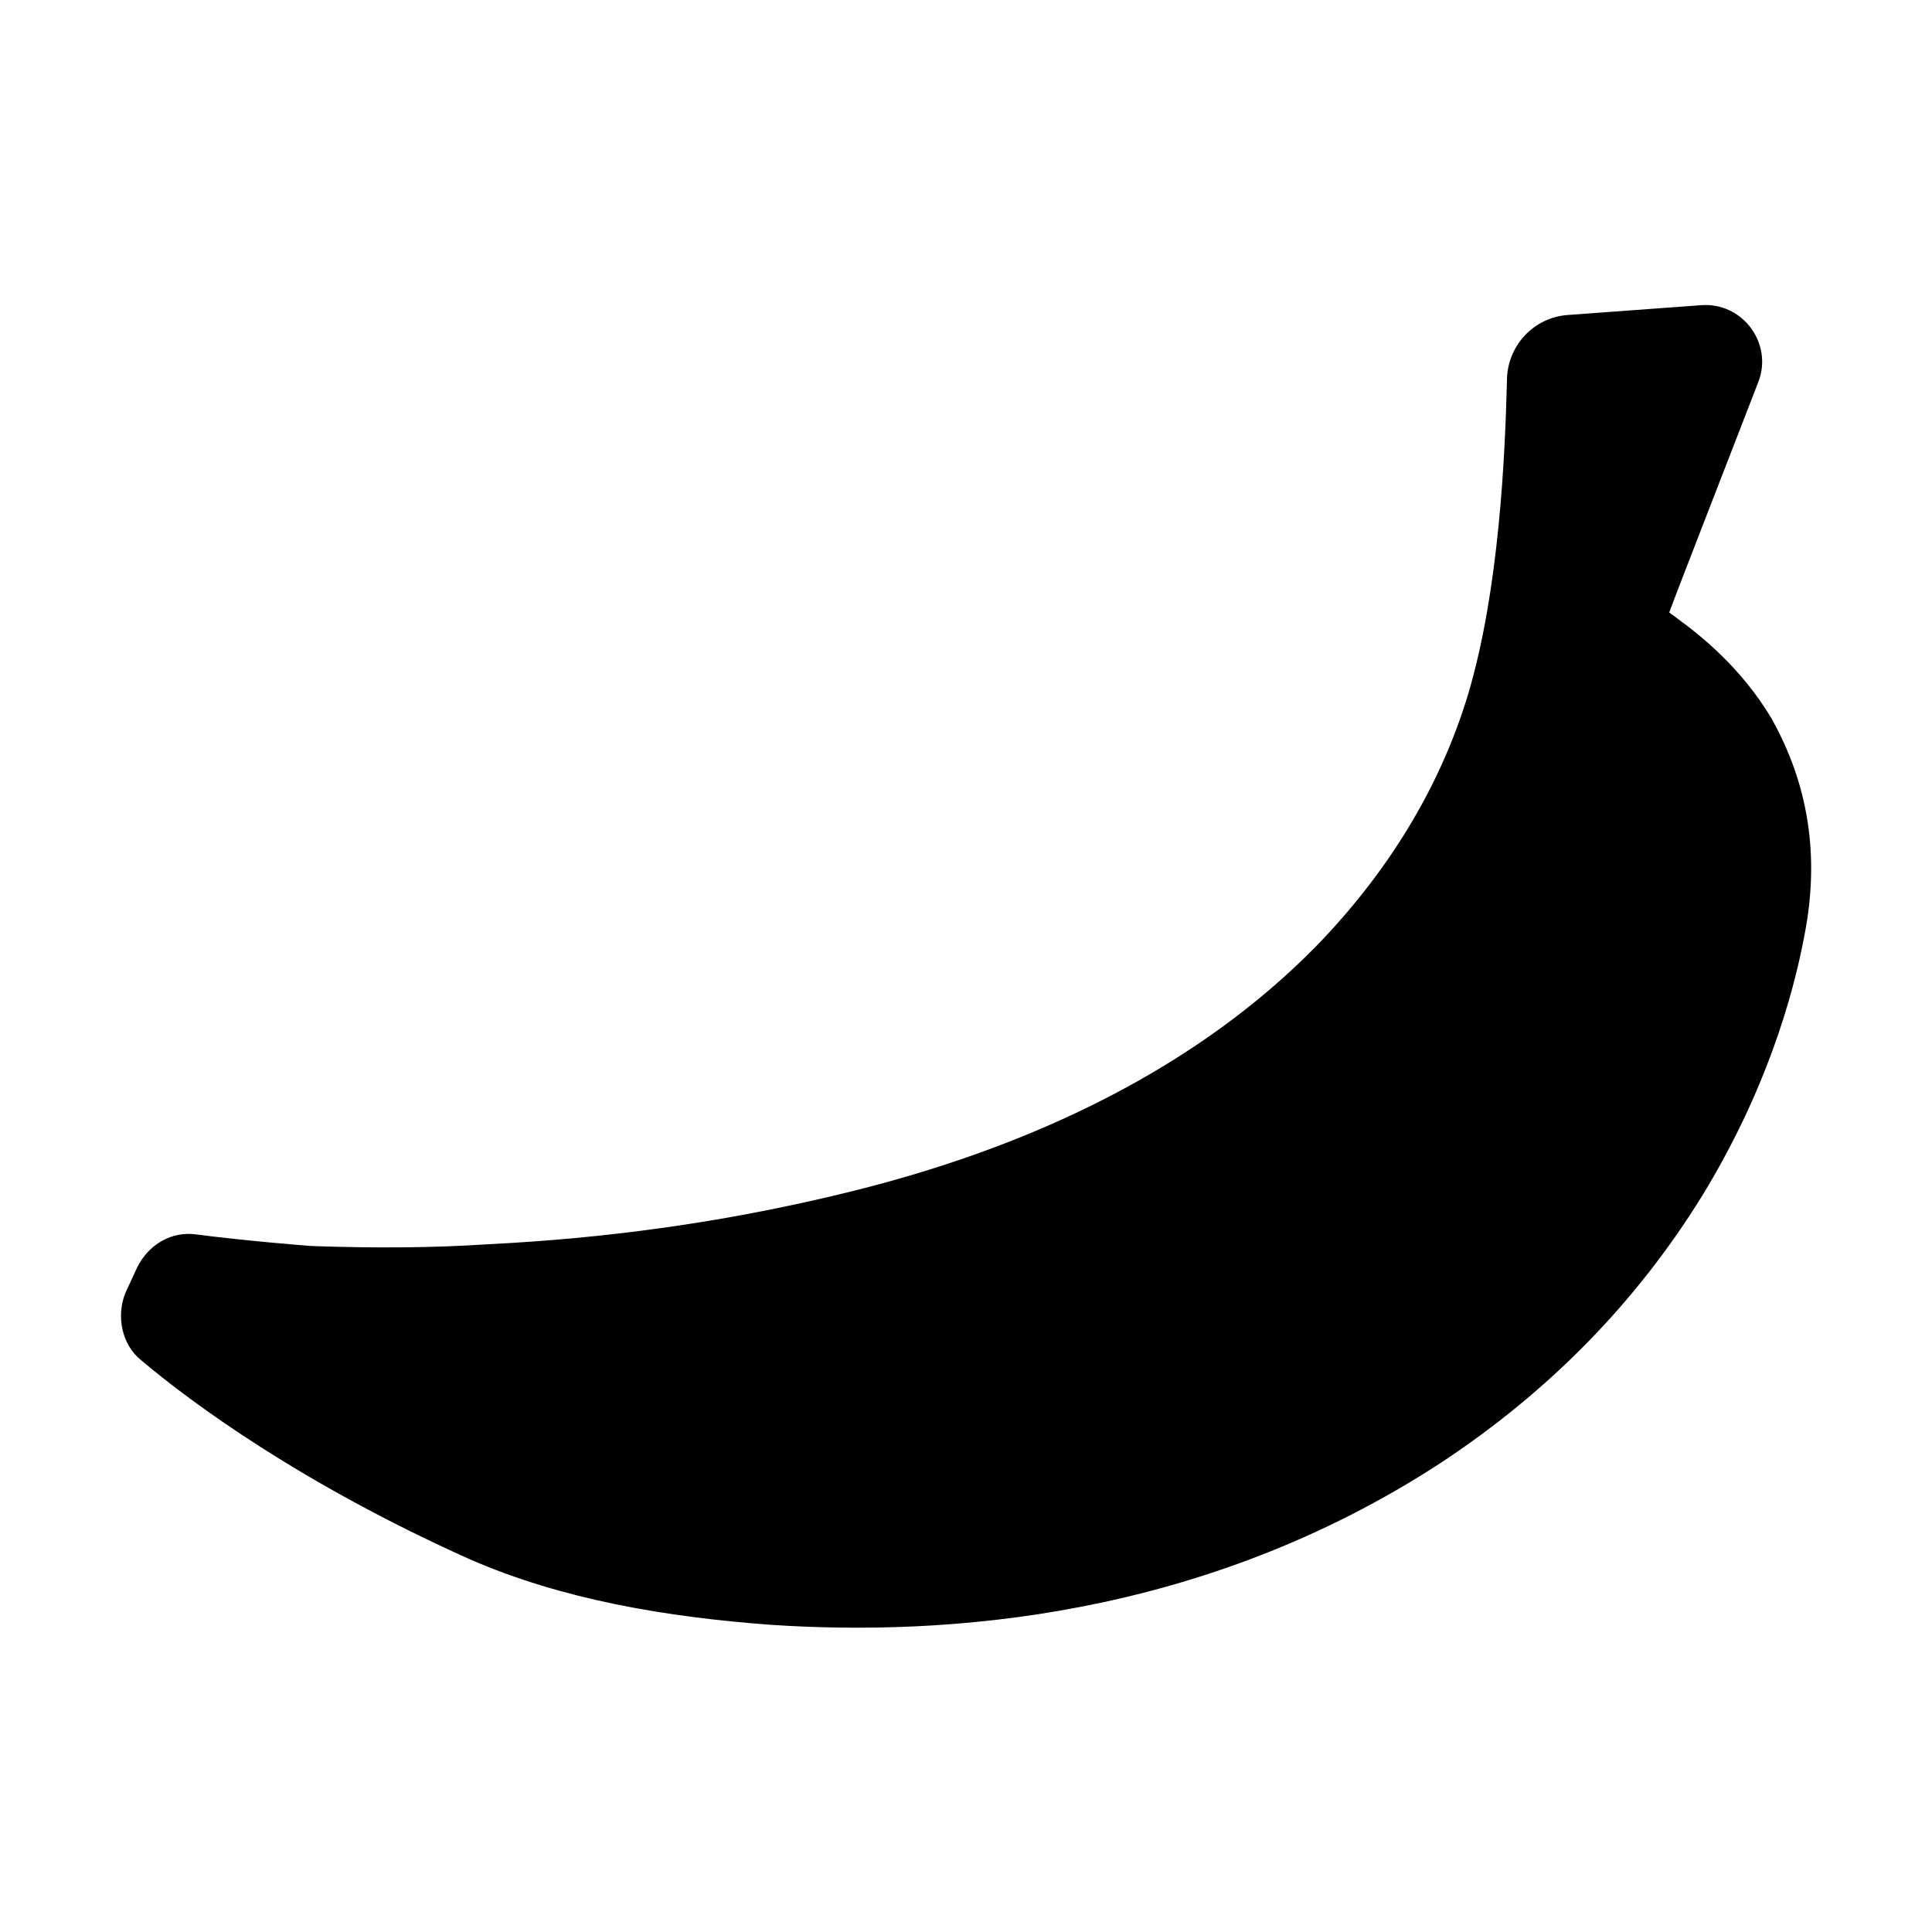
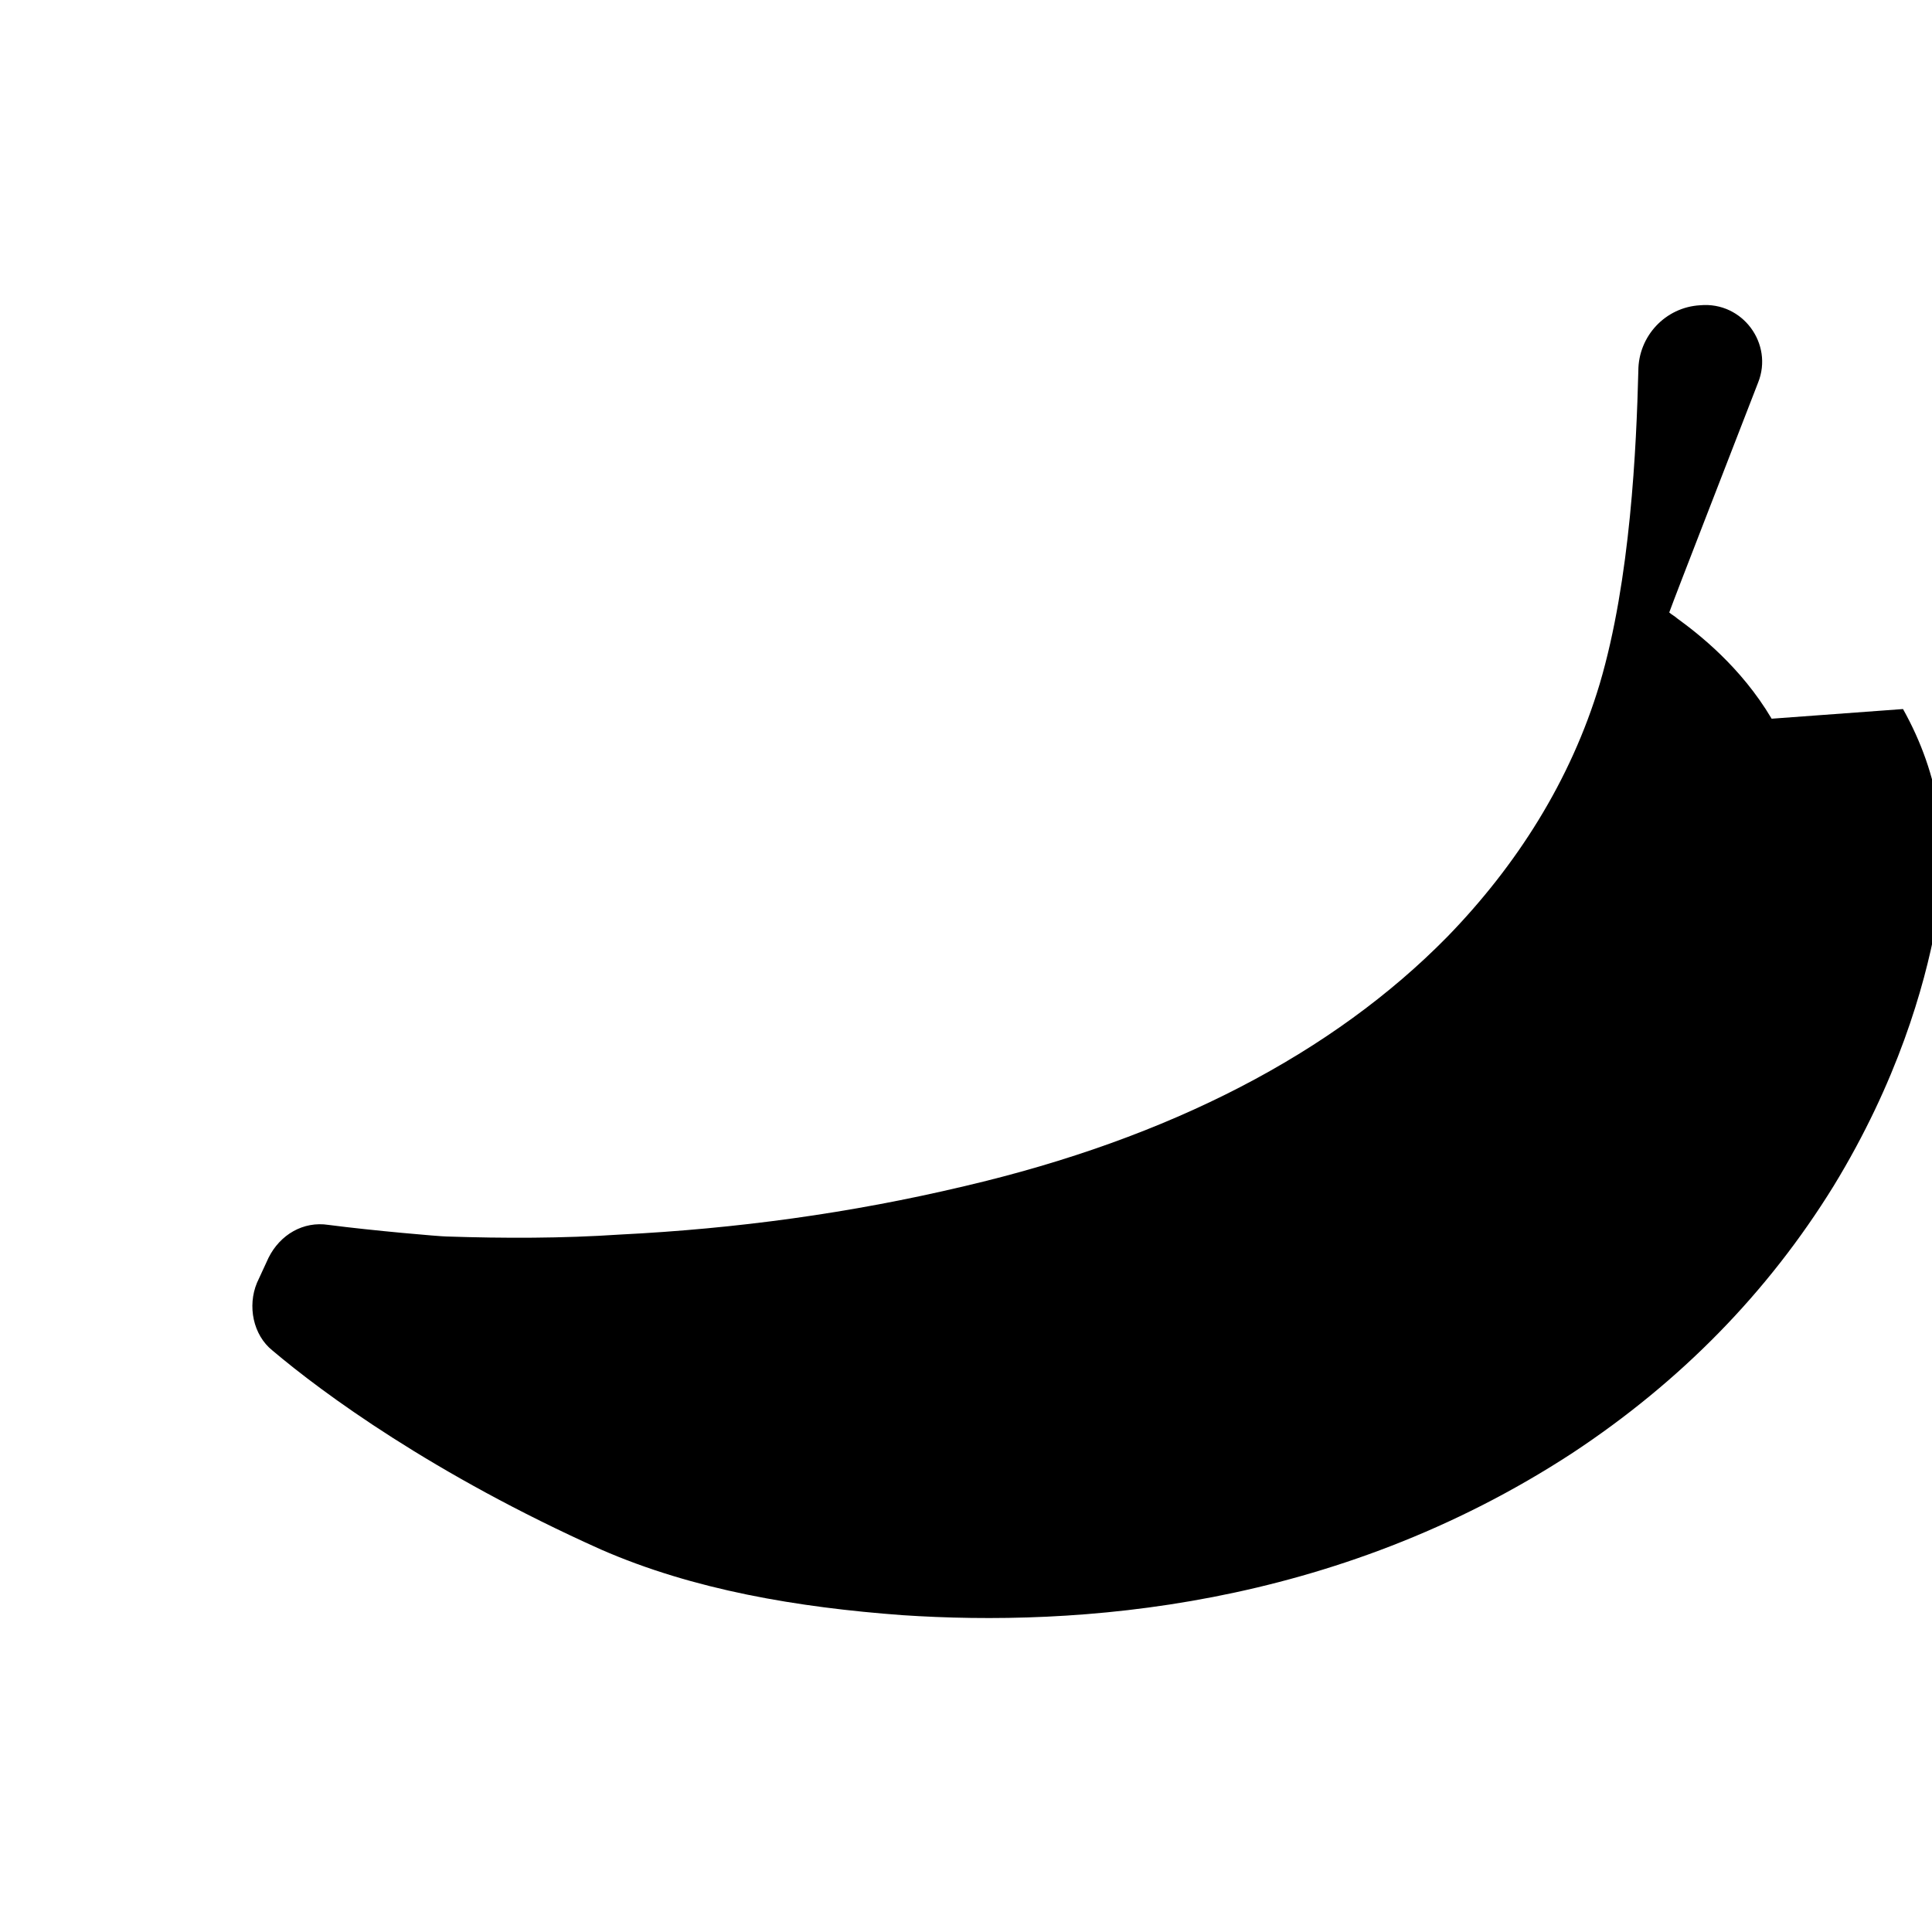
<svg xmlns="http://www.w3.org/2000/svg" width="64" height="64" viewBox="0 0 1000 1000">
-   <path d="M917 372c-16-27-38-44-49-52-1-1-3-2-4-3 4-11 29-75 46-119 8-20-8-42-30-40l-68 5c-18 1-32 16-32 34-1 39-4 108-20 162-15 50-43 94-79 131-59 60-143 104-250 129-59 14-118 22-178 25-30 2-60 2-90 1-3 0-38-3-61-6-13-2-25 5-31 17l-6 13c-5 12-2 27 8 35 26 22 83 64 170 103 48 21 102 30 156 34 90 6 223-3 347-84 56-37 101-83 135-138 33-54 47-103 53-135 8-41 2-78-17-112z" />
+   <path d="M917 372c-16-27-38-44-49-52-1-1-3-2-4-3 4-11 29-75 46-119 8-20-8-42-30-40c-18 1-32 16-32 34-1 39-4 108-20 162-15 50-43 94-79 131-59 60-143 104-250 129-59 14-118 22-178 25-30 2-60 2-90 1-3 0-38-3-61-6-13-2-25 5-31 17l-6 13c-5 12-2 27 8 35 26 22 83 64 170 103 48 21 102 30 156 34 90 6 223-3 347-84 56-37 101-83 135-138 33-54 47-103 53-135 8-41 2-78-17-112z" />
</svg>